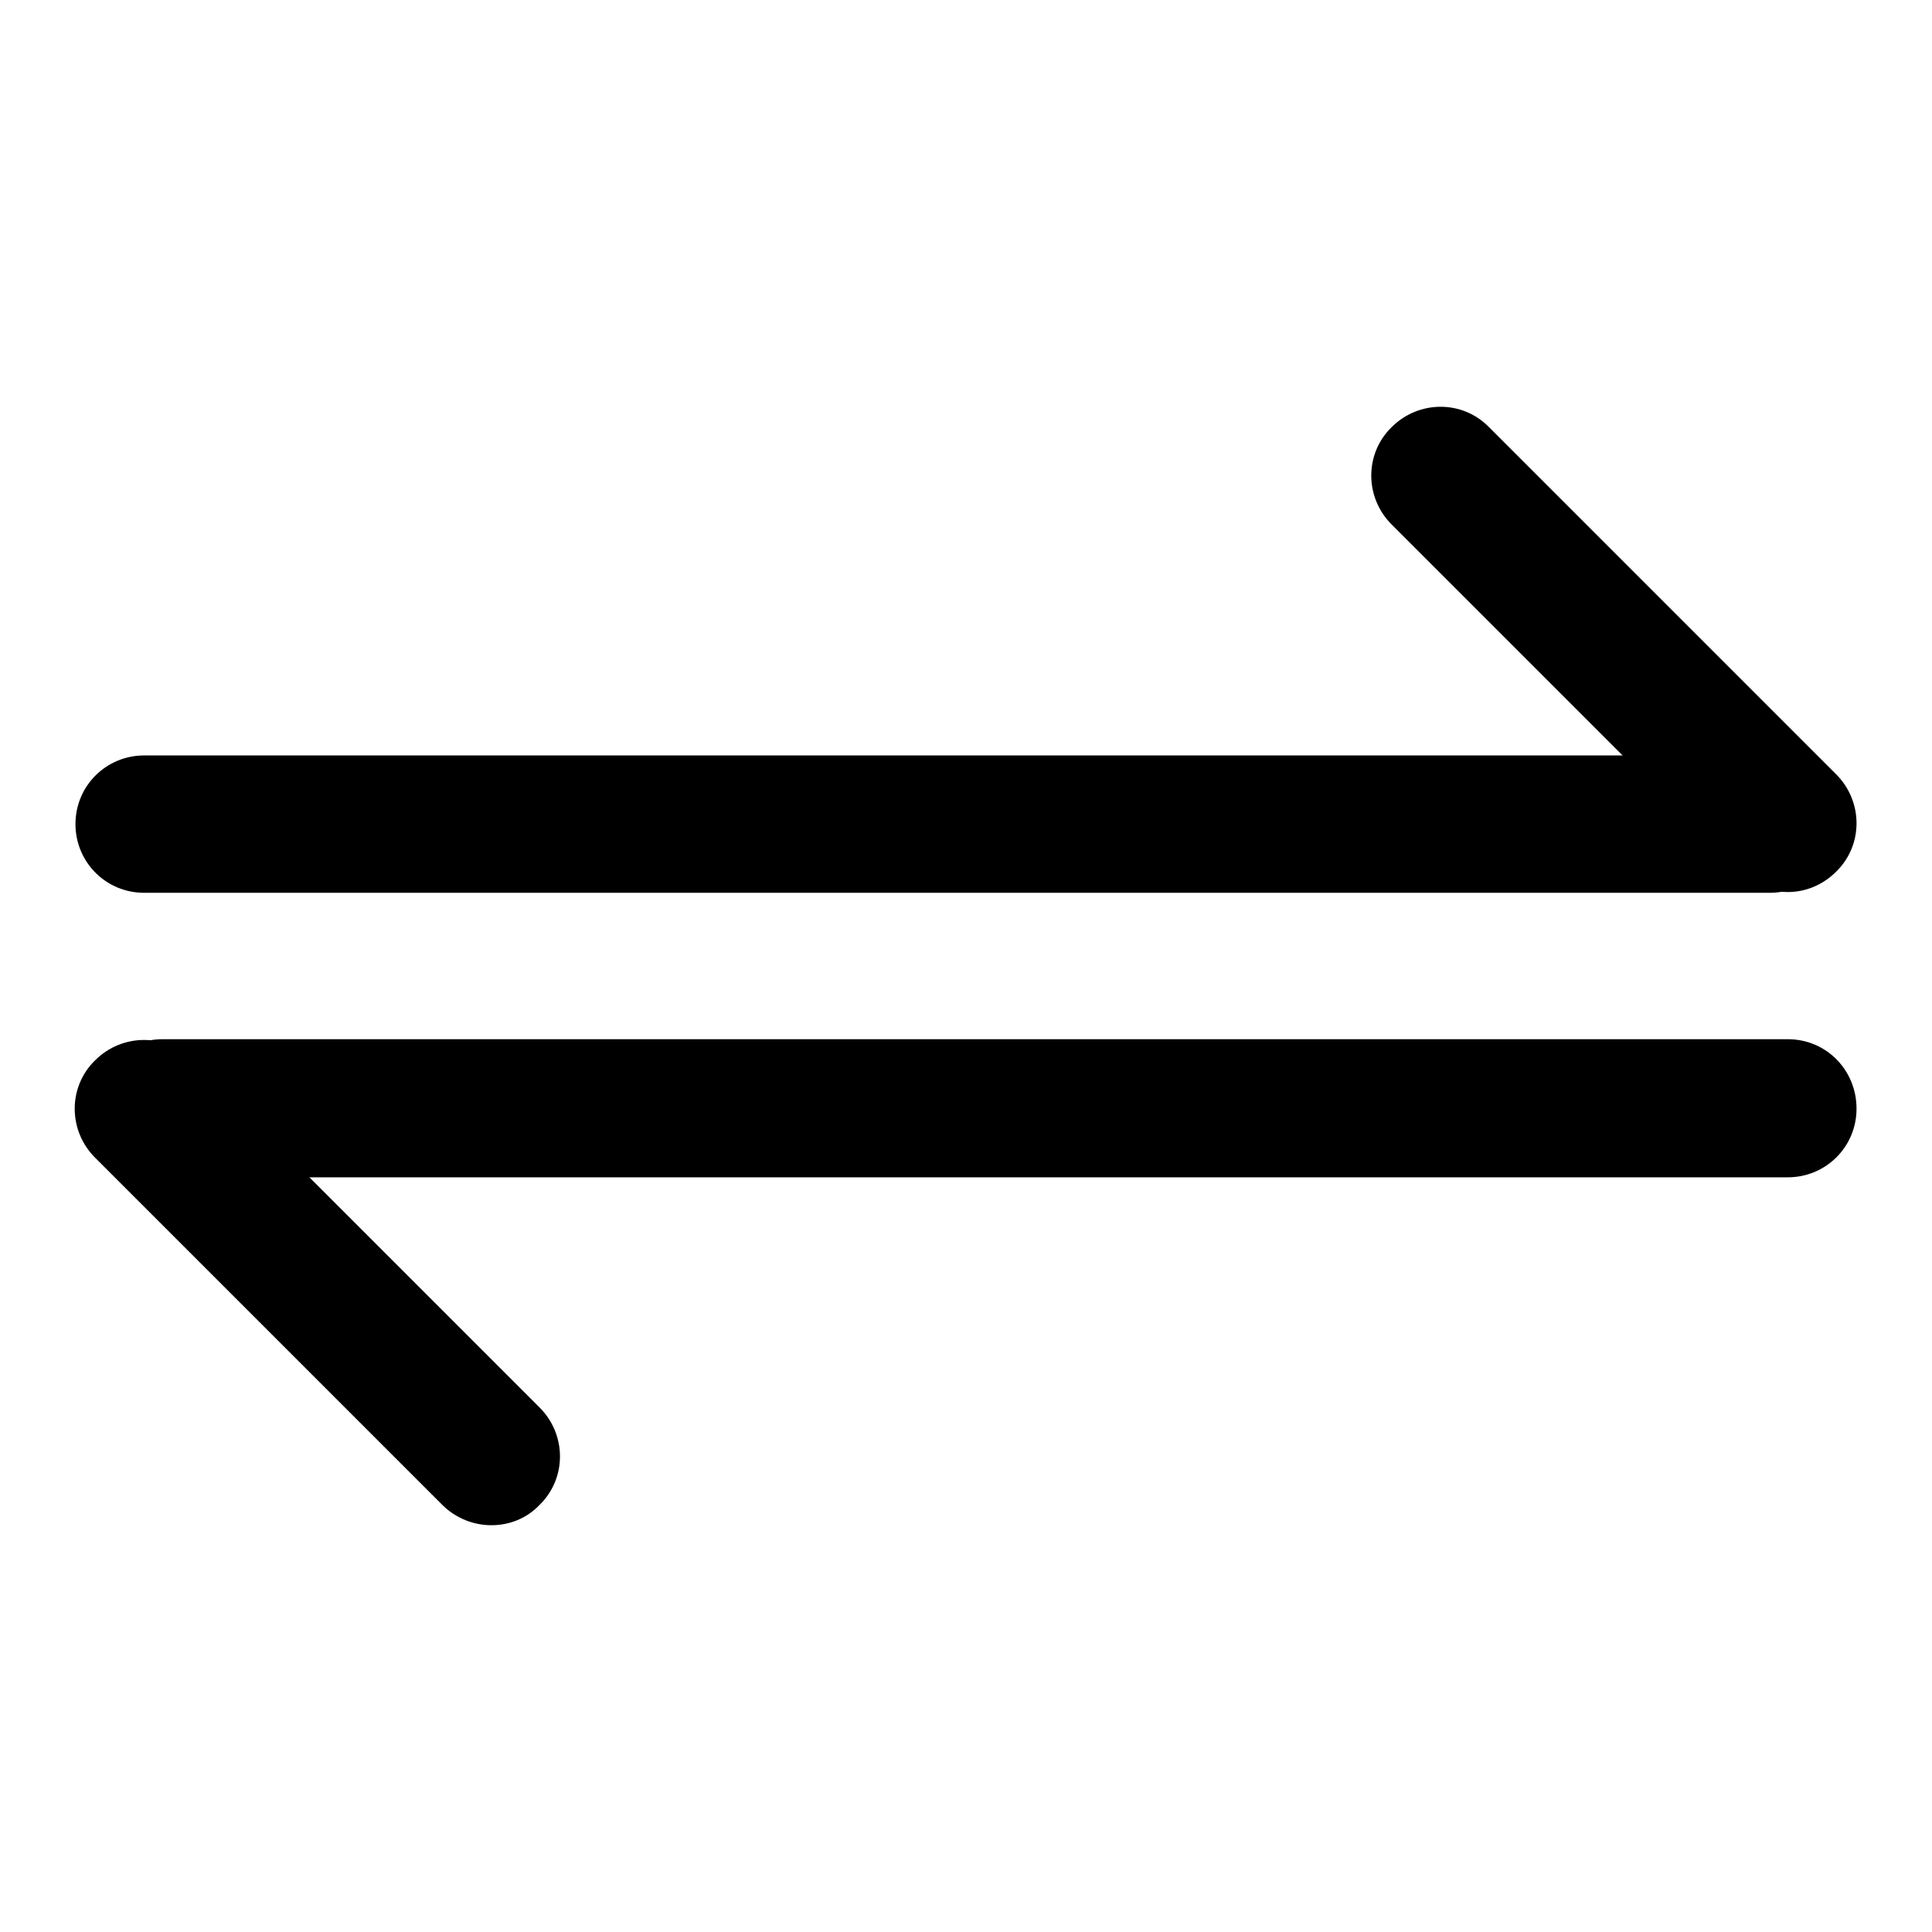
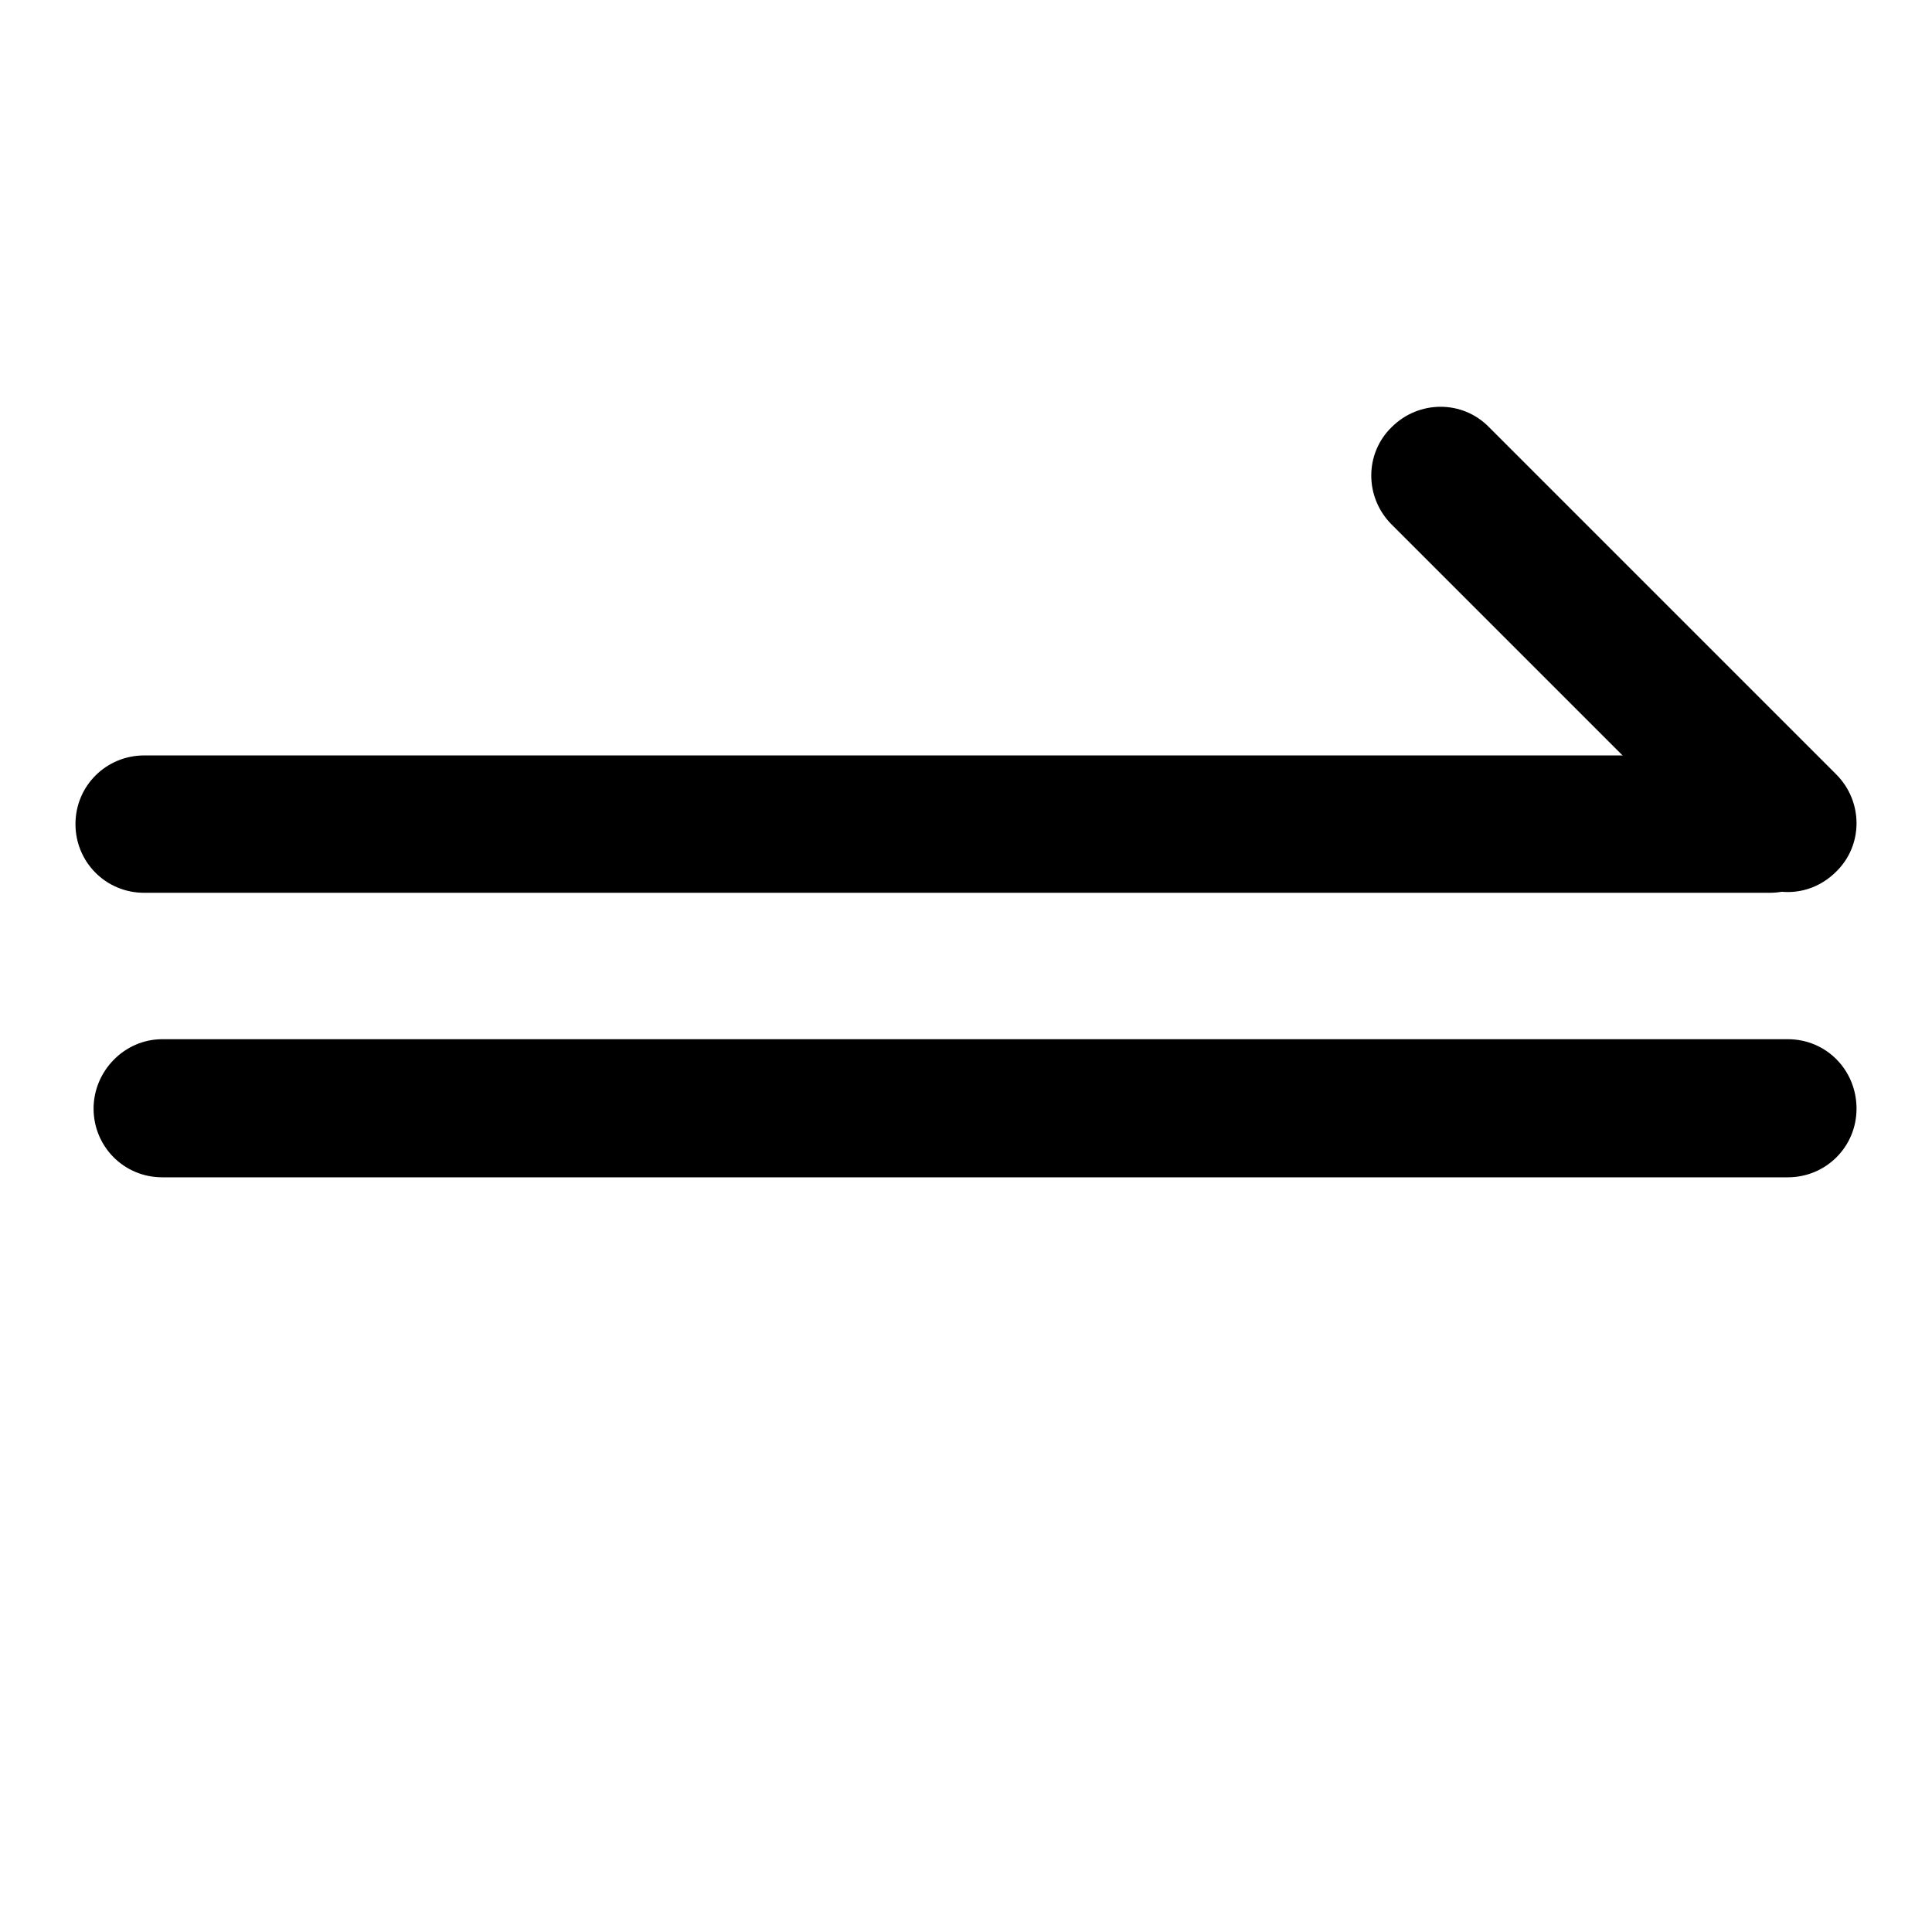
<svg xmlns="http://www.w3.org/2000/svg" version="1.1" x="0px" y="0px" viewBox="0 0 256 256" enable-background="new 0 0 256 256" xml:space="preserve">
  <g>
    <path fill="#000000" d="M234.5,118.3H19.1c-5.1,0-9.1-4.1-9.1-9.1c0-5.1,4.1-9.1,9.1-9.1h215.4c5.1,0,9.1,4.1,9.1,9.1 C243.7,114.2,239.6,118.3,234.5,118.3z" />
    <path fill="#000000" d="M236.9,118.2c-2.3,0-4.7-0.9-6.5-2.7l-46-46c-3.6-3.6-3.6-9.4,0-12.9c3.6-3.6,9.4-3.6,12.9,0l46,46 c3.6,3.6,3.6,9.4,0,12.9C241.5,117.3,239.2,118.2,236.9,118.2z M236.9,156H21.5c-5.1,0-9.1-4.1-9.1-9.1s4.1-9.2,9.1-9.2h215.4 c5.1,0,9.1,4.1,9.1,9.2S241.9,156,236.9,156z" />
-     <path fill="#000000" d="M65.1,202.1c-2.3,0-4.7-0.9-6.5-2.7l-46-46c-3.6-3.6-3.6-9.4,0-12.9c3.6-3.6,9.4-3.6,12.9,0l46,46 c3.6,3.6,3.6,9.4,0,12.9C69.8,201.2,67.5,202.1,65.1,202.1z" />
  </g>
</svg>